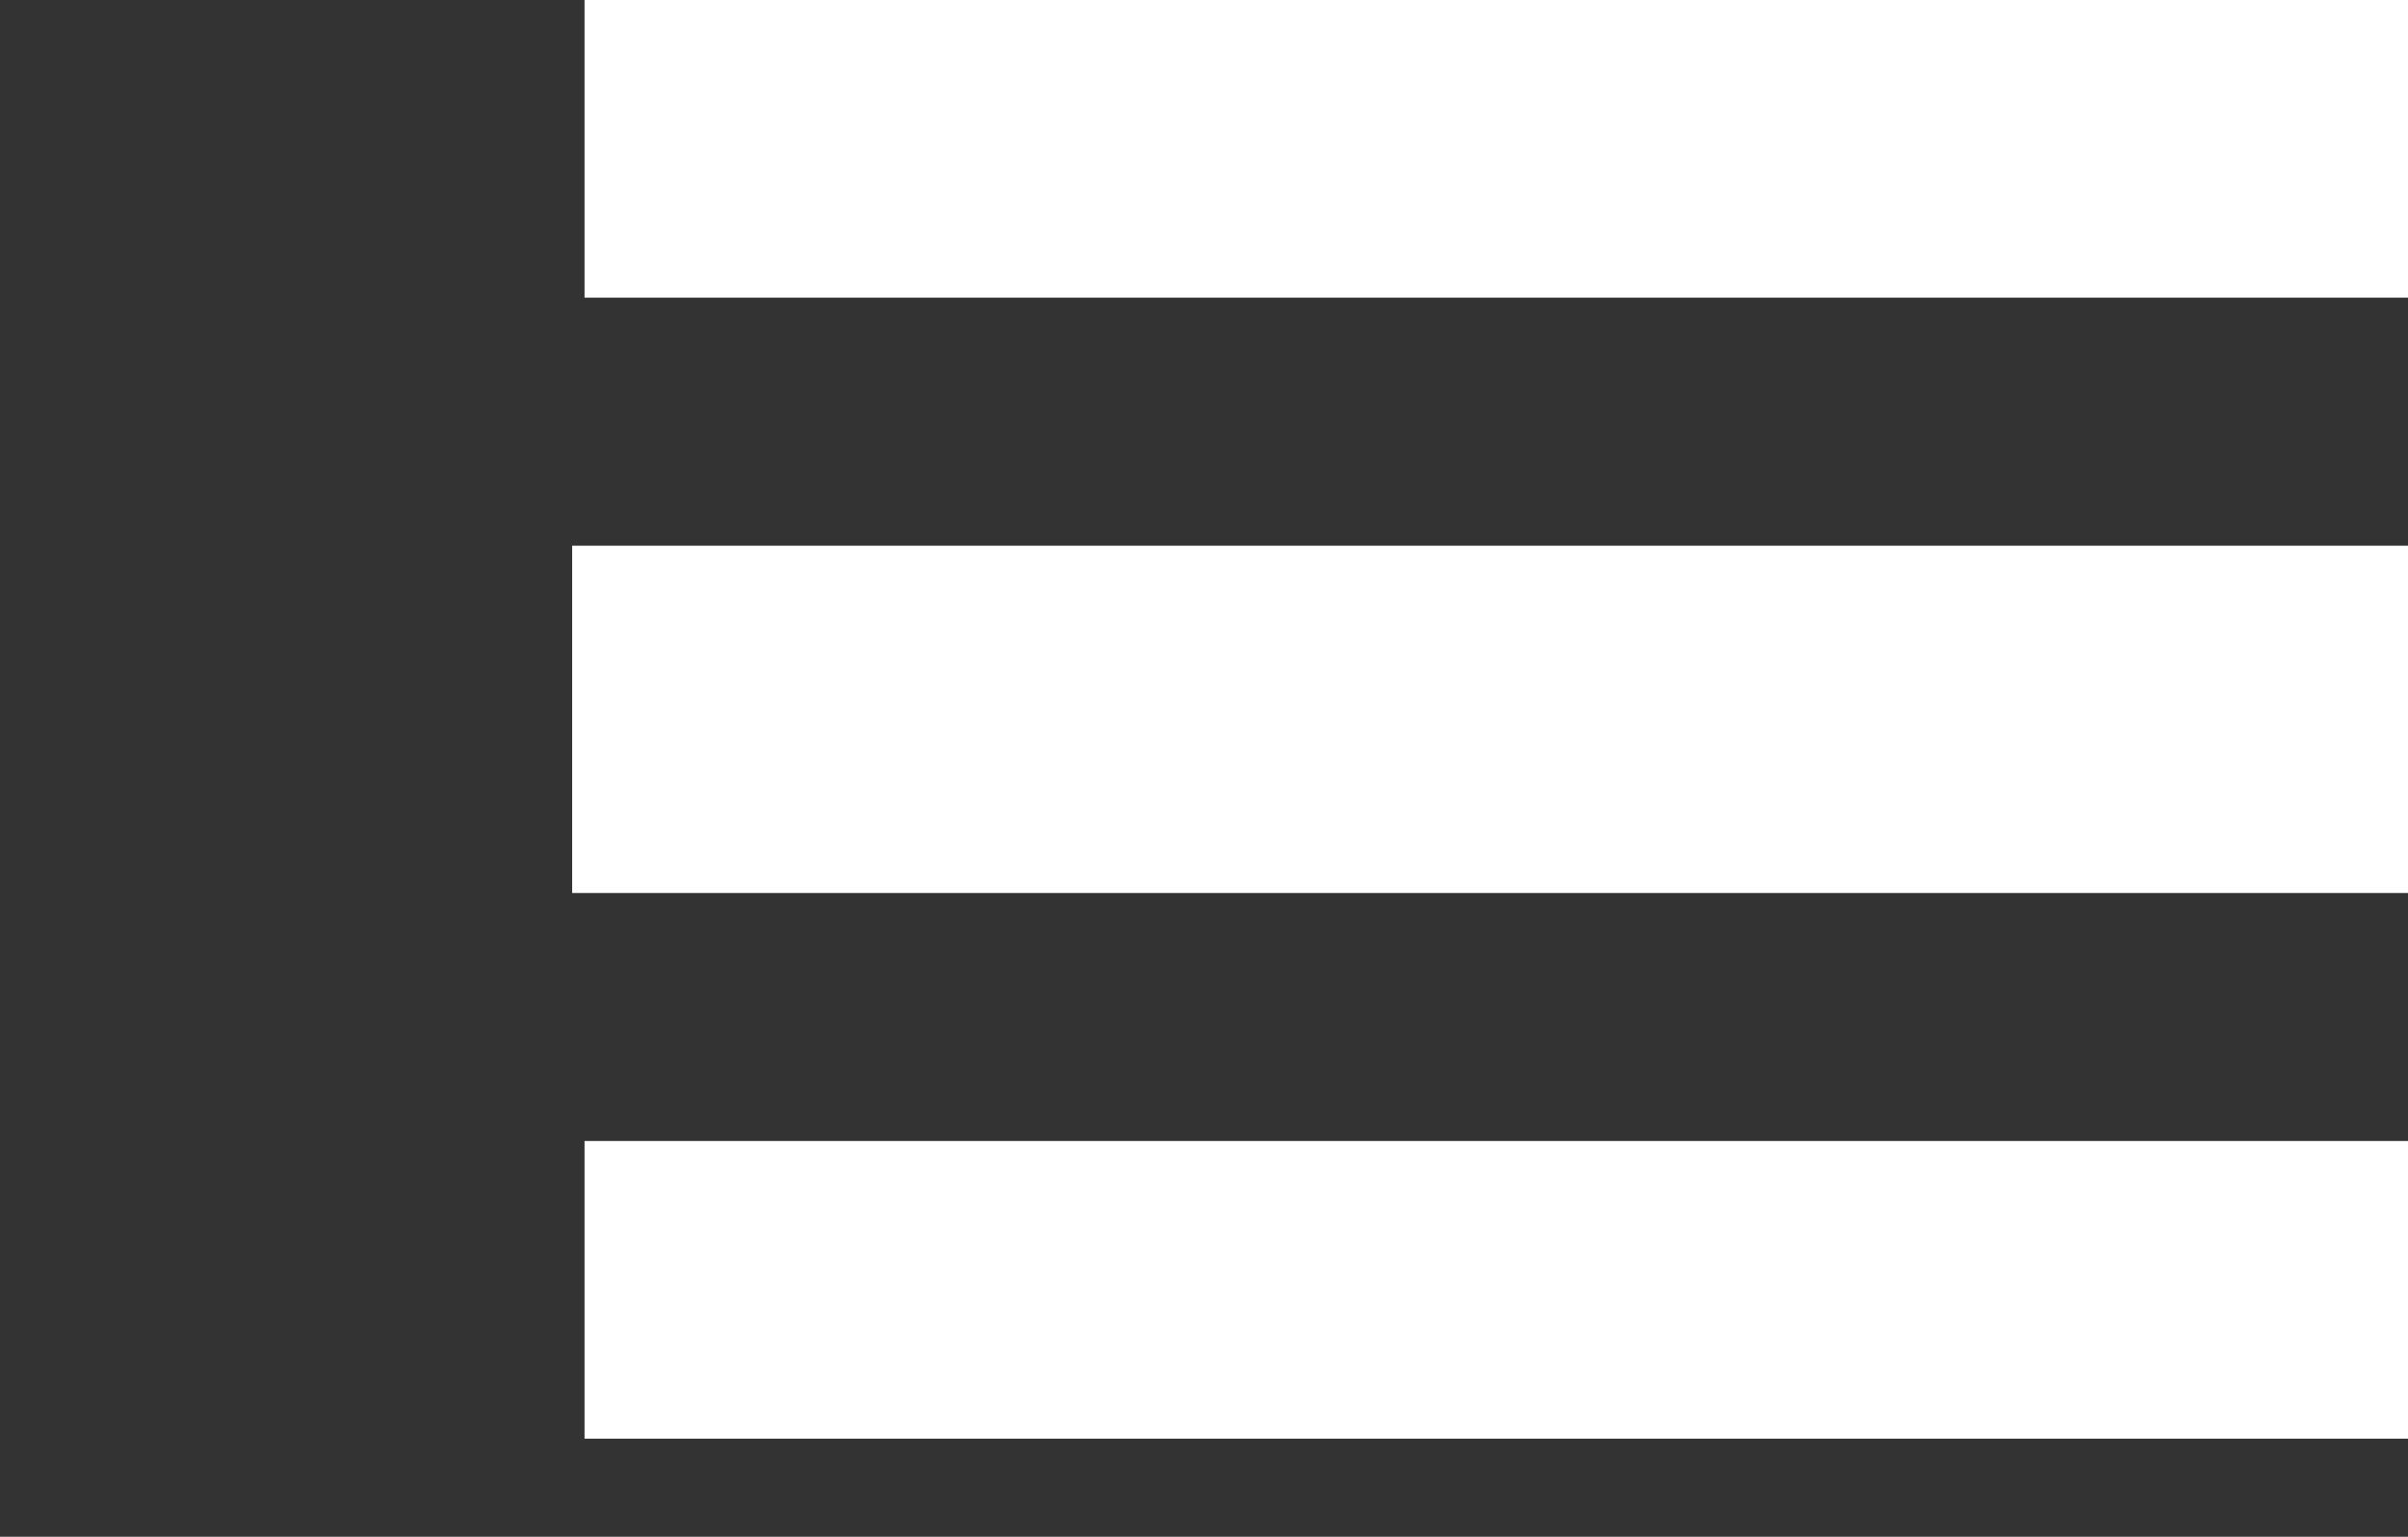
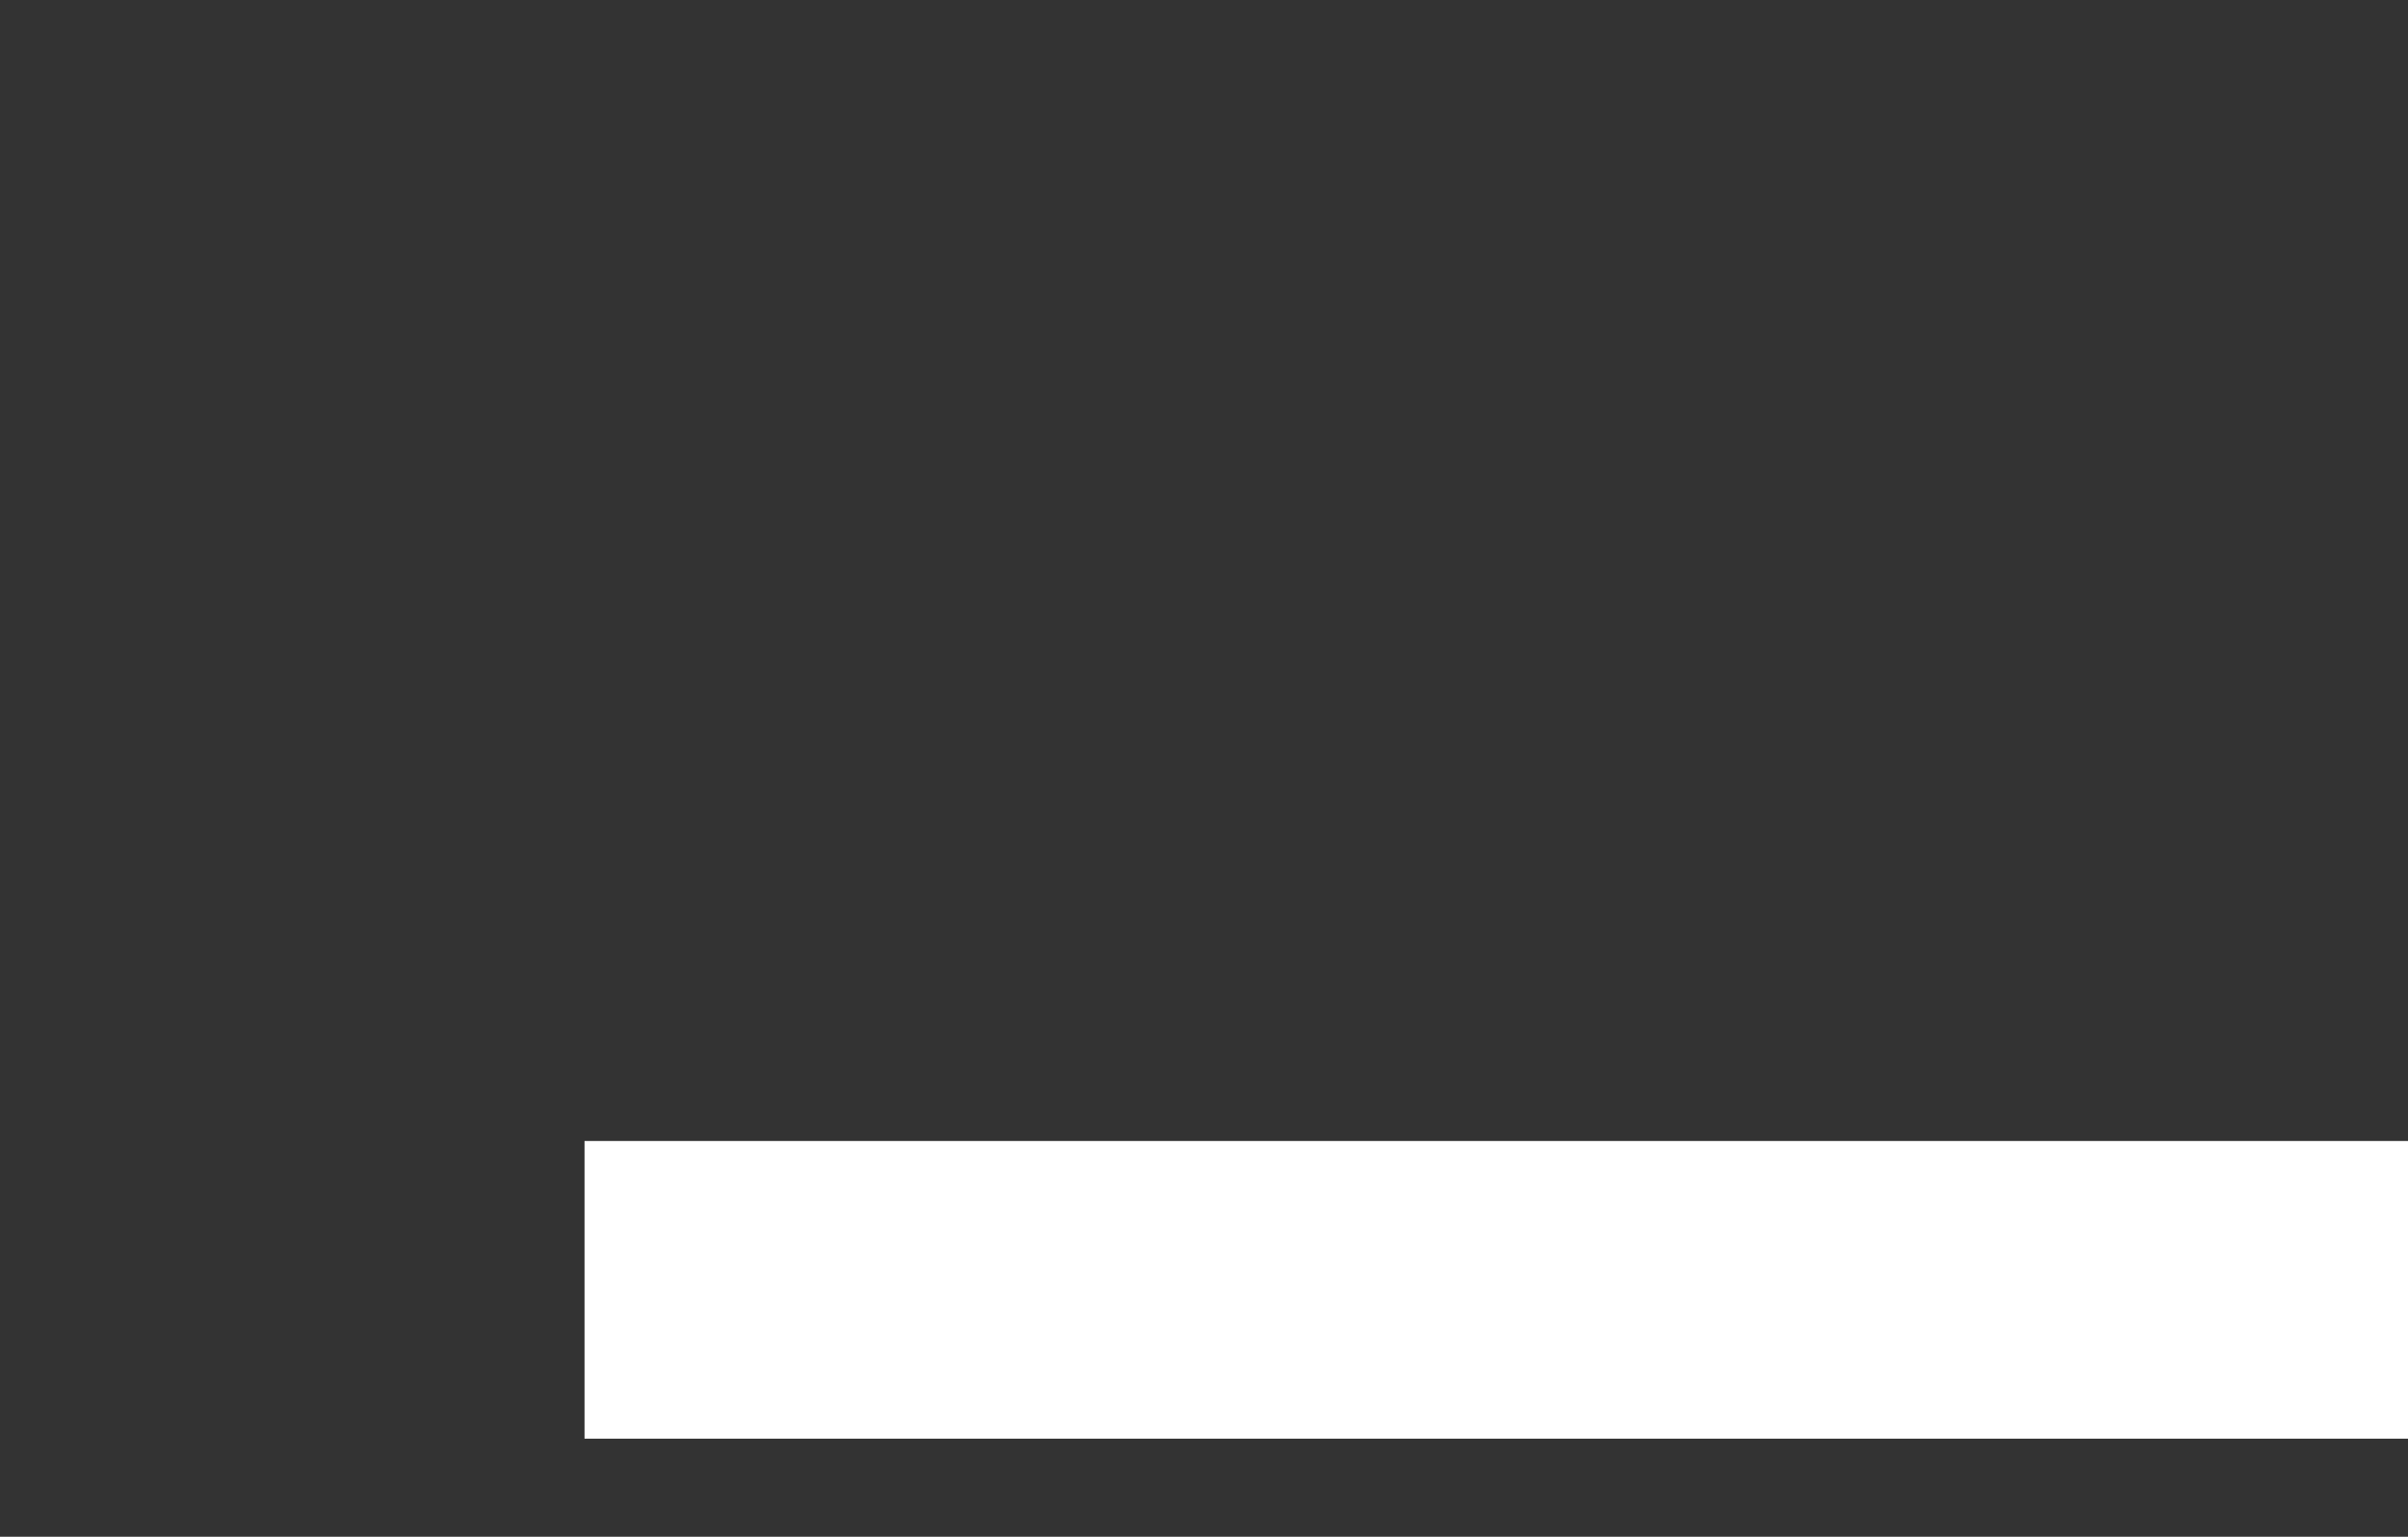
<svg xmlns="http://www.w3.org/2000/svg" version="1.1" id="Layer_1" x="0px" y="0px" width="47px" height="30px" viewBox="0 0 47 30" enable-background="new 0 0 47 30" xml:space="preserve">
  <rect x="0" y="0" width="47" height="30" fill="#333333" stroke="none" />
-   <rect x="11.167" y="10.653" fill="#FFFFFF" width="35.833" height="6.78" />
-   <rect x="11.409" fill="#FFFFFF" width="35.591" height="5.811" />
  <rect x="11.409" y="22.274" fill="#FFFFFF" width="35.591" height="5.811" />
</svg>